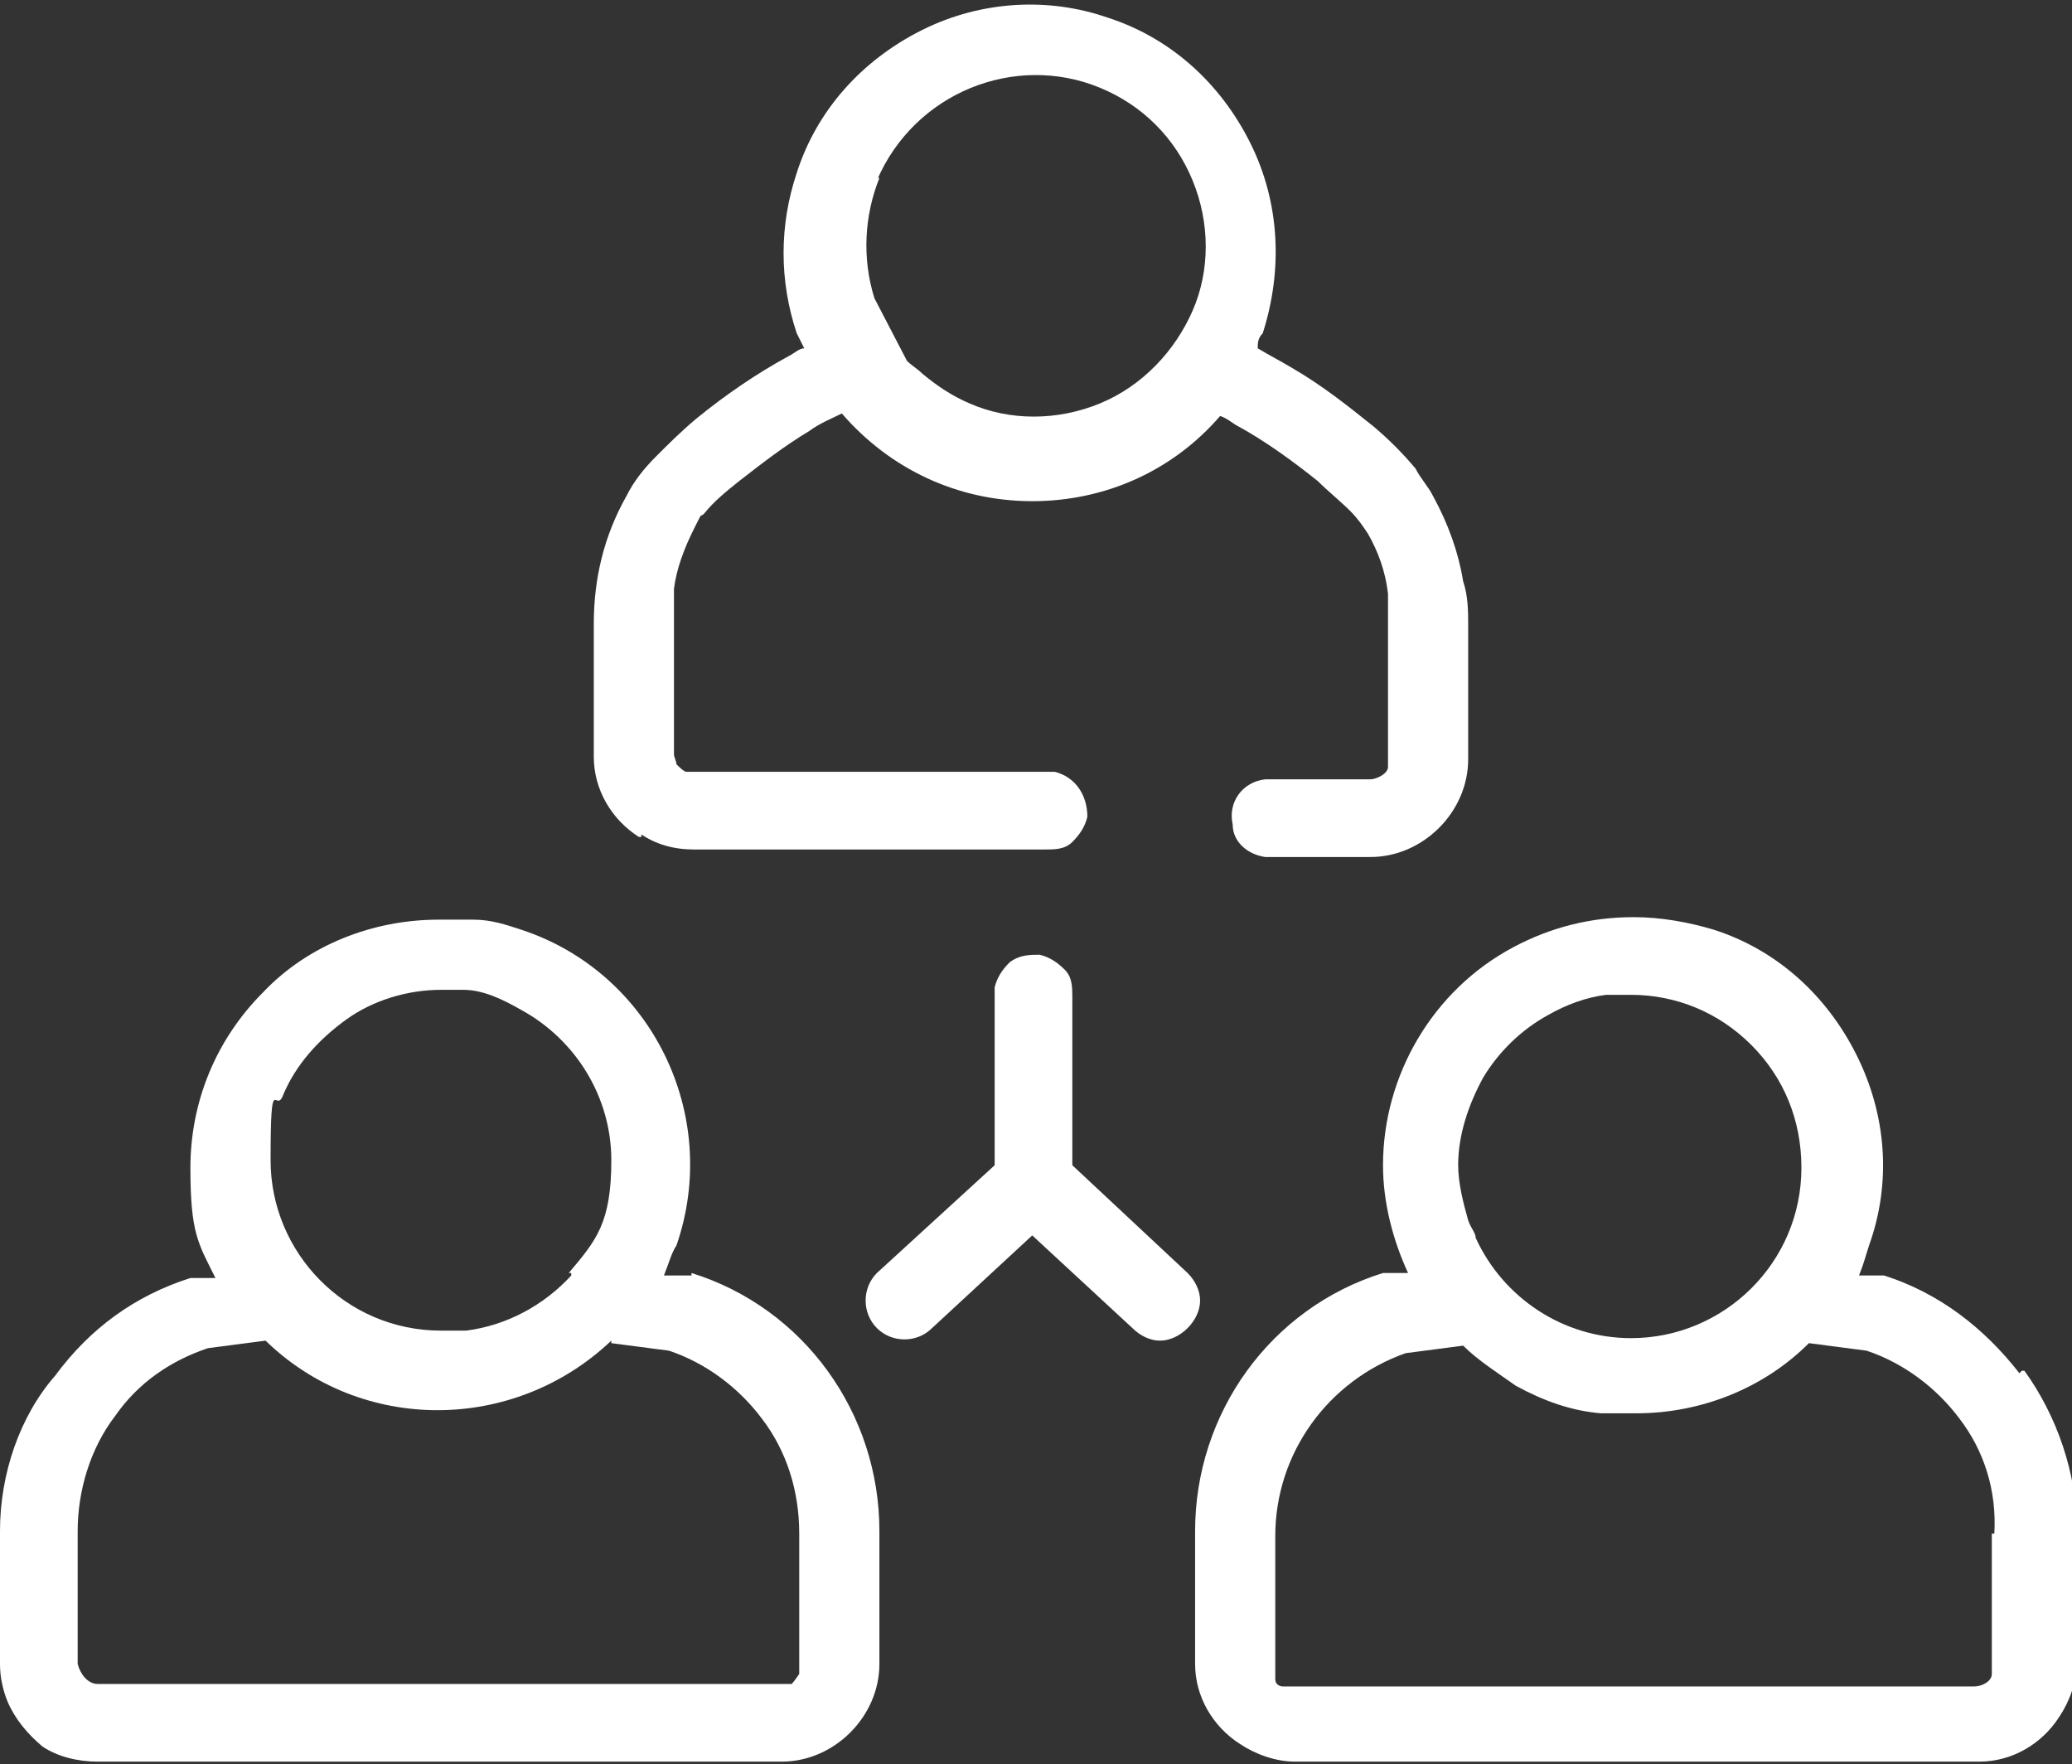
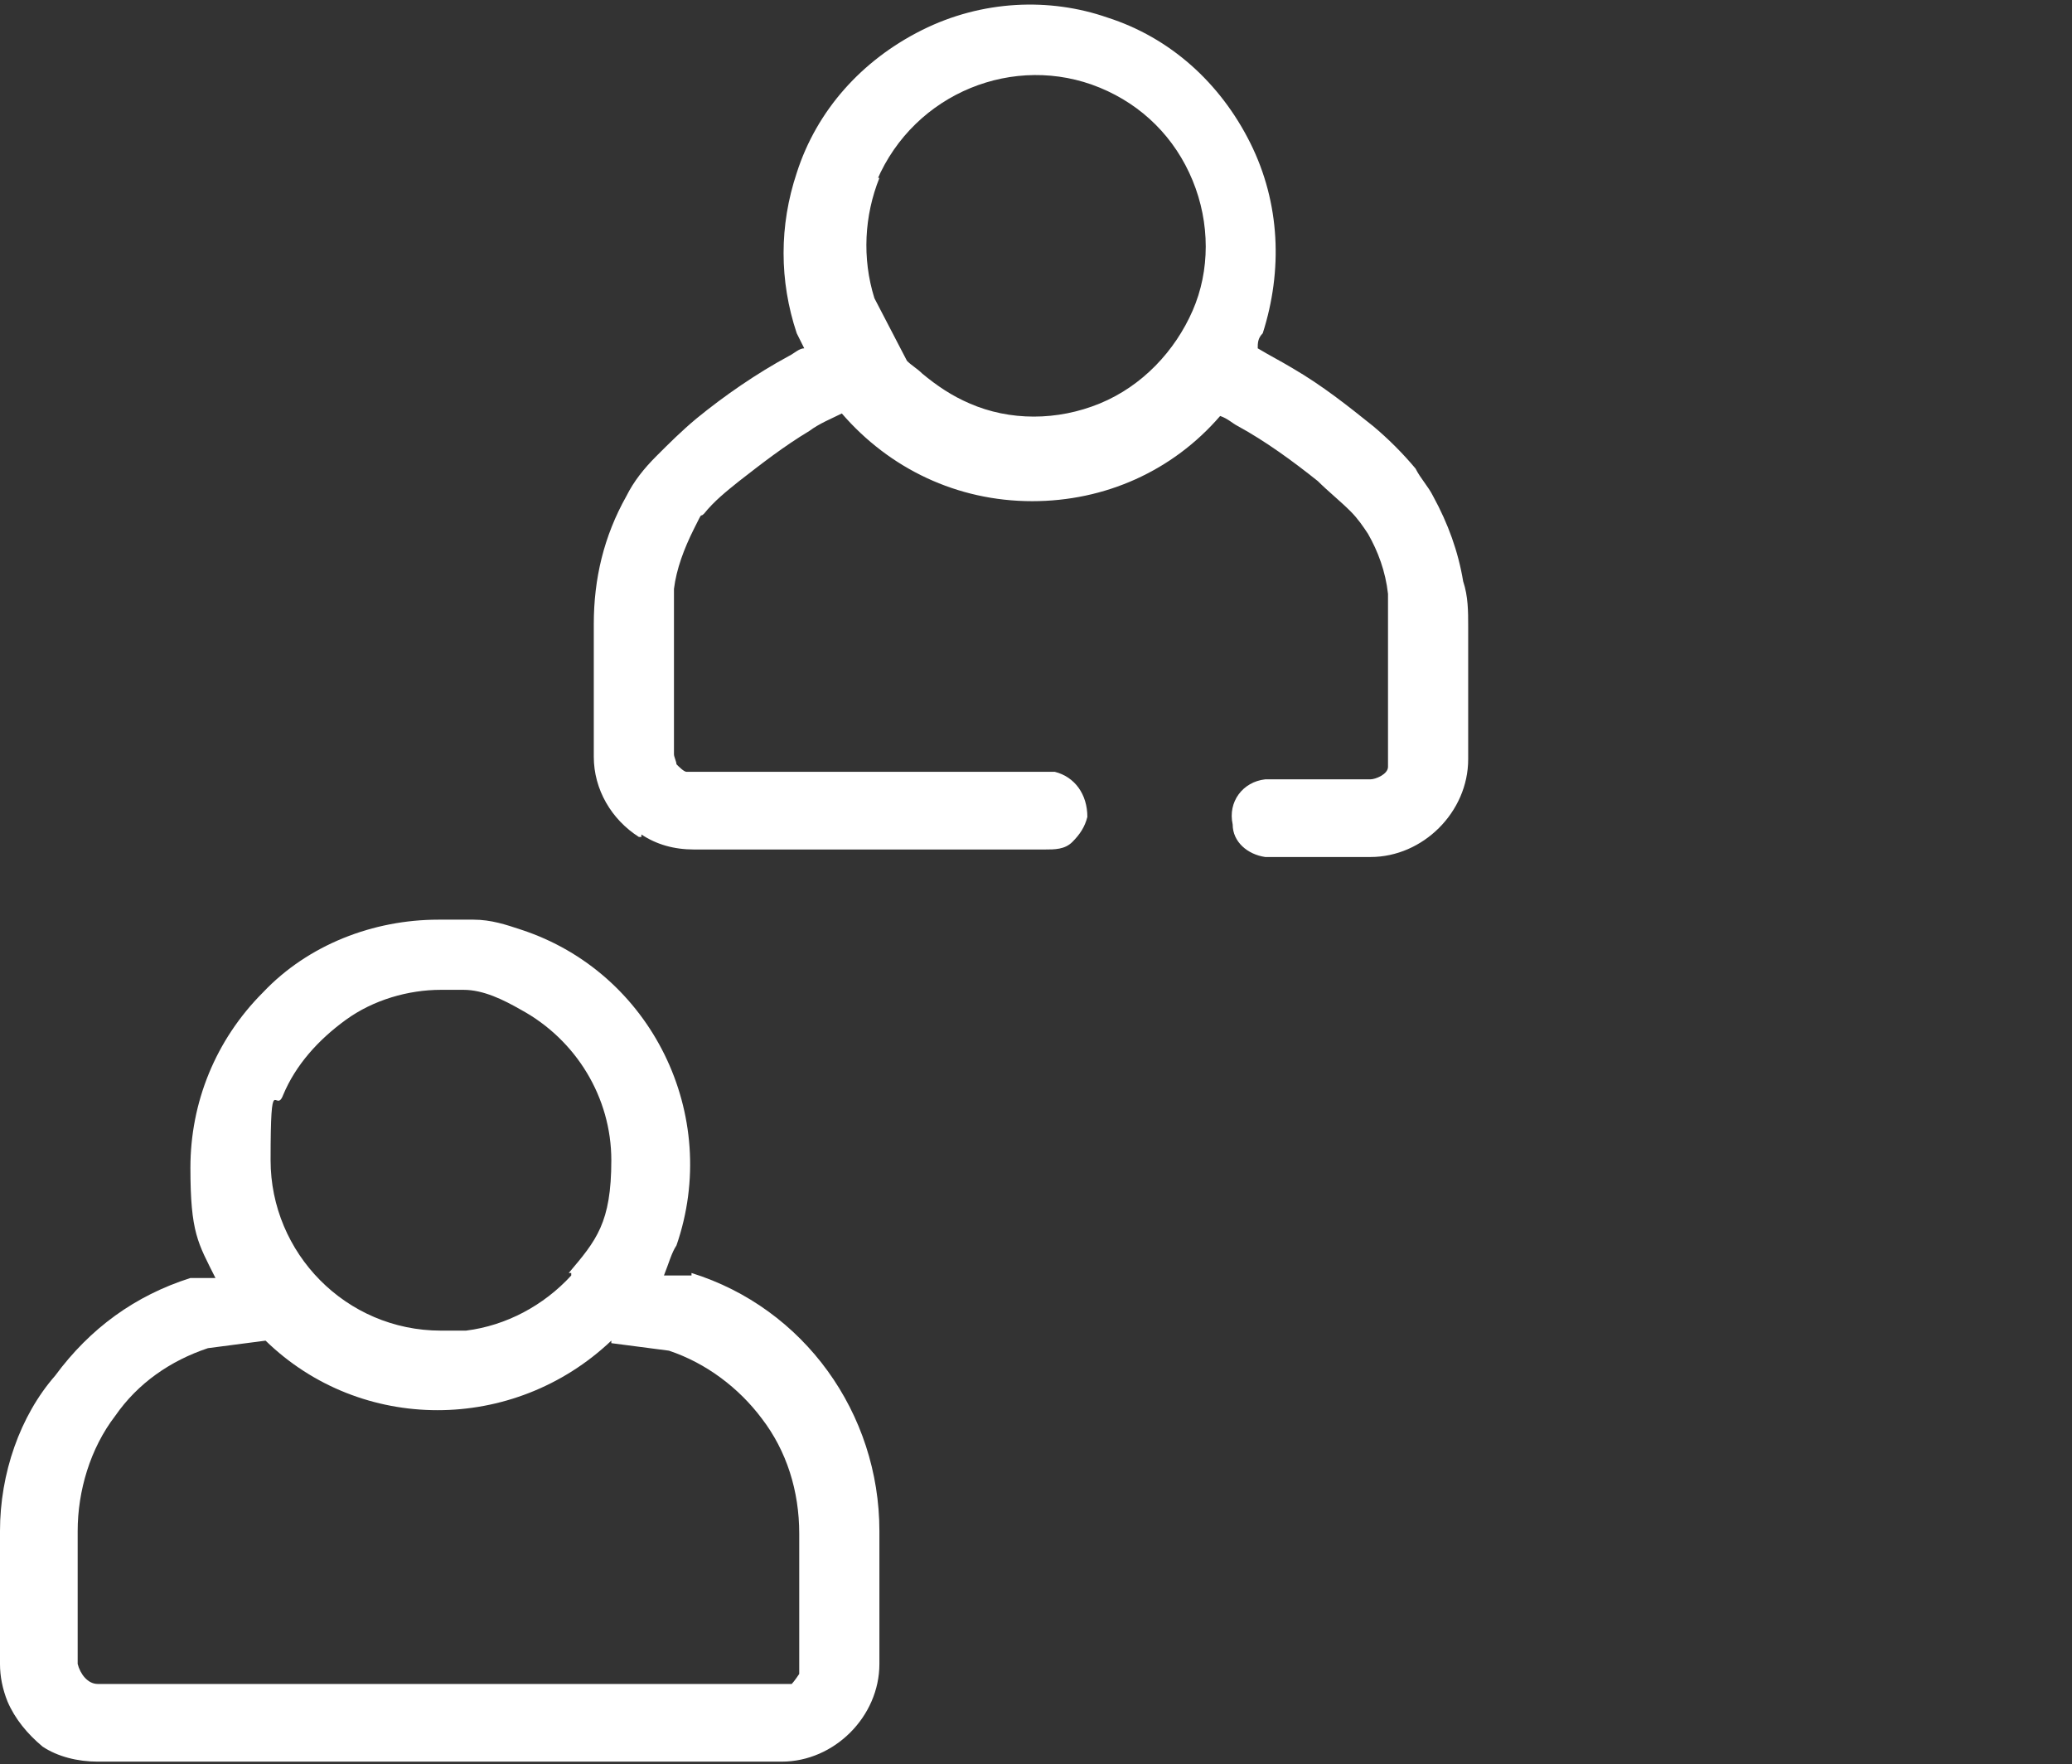
<svg xmlns="http://www.w3.org/2000/svg" id="Layer_2" version="1.1" viewBox="0 0 82.7 70.4">
  <rect x="0" y="0" width="82.7" height="70.4" fill="#333333" stroke="none" />
  <defs>
    <style>
      .st0 {
        fill: #fff;
      }
    </style>
  </defs>
  <path class="st0" d="M25.6,33.3h0c.6.4,1.3.6,2.1.6h14c.4,0,.8,0,1.1-.3s.5-.6.6-1c0-.9-.5-1.6-1.3-1.8h-14.7c-.1,0-.3-.2-.4-.3,0-.1-.1-.3-.1-.4v-6.6c.1-.8.4-1.6.8-2.4s.2-.4.4-.6c.4-.5.9-.9,1.4-1.3.9-.7,1.8-1.4,2.8-2,.4-.3.9-.5,1.3-.7h0c1.9,2.2,4.6,3.5,7.6,3.5h0c2.9,0,5.6-1.2,7.5-3.4h0c.3.1.5.3.7.4,1.1.6,2.2,1.4,3.2,2.2.4.4.9.8,1.3,1.2.3.3.5.6.7.9.4.7.7,1.5.8,2.4,0,.4,0,.9,0,1.3v5.6c0,.3-.5.5-.7.5h-4.2c-.9.1-1.5.9-1.3,1.8,0,.7.6,1.2,1.3,1.3h4.2c2.1,0,3.9-1.8,3.9-3.9v-5.3c0-.6,0-1.2-.2-1.8-.2-1.2-.6-2.3-1.2-3.4-.2-.4-.5-.7-.7-1.1-.5-.6-1.1-1.2-1.7-1.7-1-.8-2-1.6-3.2-2.3-.5-.3-.9-.5-1.4-.8,0-.2,0-.4.2-.6.8-2.5.7-5.2-.5-7.6s-3.2-4.2-5.7-5C41.9-.1,39.2,0,36.8,1.2c-2.4,1.2-4.2,3.2-5,5.7-.7,2.1-.7,4.3,0,6.4l.3.6c-.2,0-.4.2-.6.3-1.3.7-2.6,1.6-3.7,2.5-.6.5-1.1,1-1.6,1.5s-.9,1-1.2,1.6c-.9,1.6-1.3,3.3-1.3,5.1v5.3c0,1.3.7,2.5,1.8,3.2h.1ZM35,7.2c1.5-3.5,5.5-5.1,8.9-3.7,1.7.7,3,2,3.7,3.7s.7,3.6,0,5.2-2,3-3.7,3.7-3.6.7-5.2,0c-.7-.3-1.3-.7-1.9-1.2h0c-.2-.2-.4-.3-.6-.5l-1.3-2.5c-.5-1.6-.4-3.3.2-4.8h-.1Z" />
  <path class="st0" d="M27.6,50.9h-1.1c.2-.5.3-.9.5-1.2,1.8-5.2-1-10.9-6.2-12.6-.6-.2-1.2-.4-1.9-.4h-1.4c-2.6,0-5.2,1-7,2.9-1.9,1.9-2.9,4.4-2.9,7s.3,3,1,4.4h-.7c0,0-.3,0-.3,0-2.2.7-4,2-5.4,3.9-1.4,1.6-2.2,3.9-2.2,6.2v5.3c0,.5.1,1,.3,1.5.3.7.8,1.3,1.4,1.8h0c.6.4,1.4.6,2.2.6h27.3c2.1,0,3.9-1.8,3.9-3.9v-5.3c0-4.7-3-8.9-7.5-10.3ZM22.8,50.9c-1.1,1.2-2.6,2-4.2,2.2h-1c-3.8,0-6.8-3.1-6.8-6.8s.2-1.8.5-2.6h0c.5-1.2,1.4-2.2,2.5-3s2.5-1.2,3.8-1.2h.9c.8,0,1.6.4,2.3.8,2.2,1.2,3.6,3.5,3.6,6s-.6,3.2-1.7,4.5h.1ZM24.4,53.6h0l2.3.3c1.5.5,2.8,1.5,3.7,2.7,1,1.3,1.5,2.9,1.5,4.6v5.6c0,0-.2.3-.3.4-.1,0-.3,0-.4,0H3.9c-.4,0-.7-.4-.8-.8v-5.3c0-1.6.5-3.3,1.5-4.6.9-1.3,2.2-2.2,3.7-2.7l2.3-.3c3.8,3.7,9.9,3.7,13.8,0Z" />
-   <path class="st0" d="M80.6,54.8c-1.4-1.8-3.2-3.2-5.4-3.9h-1c.2-.5.3-.9.4-1.2.9-2.5.7-5.2-.5-7.6-1.2-2.4-3.2-4.2-5.7-5-1-.3-2.1-.5-3.2-.5-1.7,0-3.3.4-4.8,1.2-3.2,1.7-5.2,5.1-5.2,8.7h0c0,1.5.4,3,1,4.3h-.7c0,0-.3,0-.3,0-4.5,1.4-7.5,5.6-7.5,10.3v5.3c0,1.3.7,2.5,1.8,3.2.6.4,1.4.7,2.2.7h27.3c1.3,0,2.5-.7,3.2-1.8.4-.6.7-1.4.7-2.2v-5.2c0-2.3-.8-4.6-2.1-6.4h-.1ZM64.2,39.7h.9c1.8,0,3.5.7,4.8,2s2,3,2,4.9c0,3.8-3.1,6.8-6.8,6.8h0c-2.7,0-5.1-1.6-6.2-4,0-.2-.2-.4-.3-.7-.2-.7-.4-1.5-.4-2.2,0-1.2.4-2.4,1-3.5h0c.6-1,1.5-1.9,2.6-2.5.7-.4,1.5-.7,2.3-.8h0ZM79.5,61.2v5.6c0,.3-.4.5-.7.5h-27.6c0,0-.3,0-.3-.3s0-.3,0-.4v-5.3c0-3.3,2.1-6.2,5.2-7.3l2.3-.3c.6.6,1.4,1.1,2.1,1.6,1.1.6,2.2,1,3.4,1.1h1.4c2.6,0,5.1-1,6.9-2.8l2.3.3c1.5.5,2.8,1.5,3.7,2.7l.6-.4h0l-.6.4c1,1.3,1.5,2.9,1.4,4.6h-.1Z" />
-   <path class="st0" d="M47.4,50.8l-4.6-4.3v-6.7c0-.4,0-.8-.3-1.1s-.6-.5-1-.6c-.4,0-.8,0-1.2.3-.3.3-.5.6-.6,1v7.1l-4.7,4.3c-.6.6-.6,1.6,0,2.2l.5-.5h0l-.5.5c.6.6,1.6.6,2.2,0l4-3.7,4,3.7c.3.3.7.5,1.1.5h0c.4,0,.8-.2,1.1-.5s.5-.7.5-1.1-.2-.8-.5-1.1Z" />
</svg>